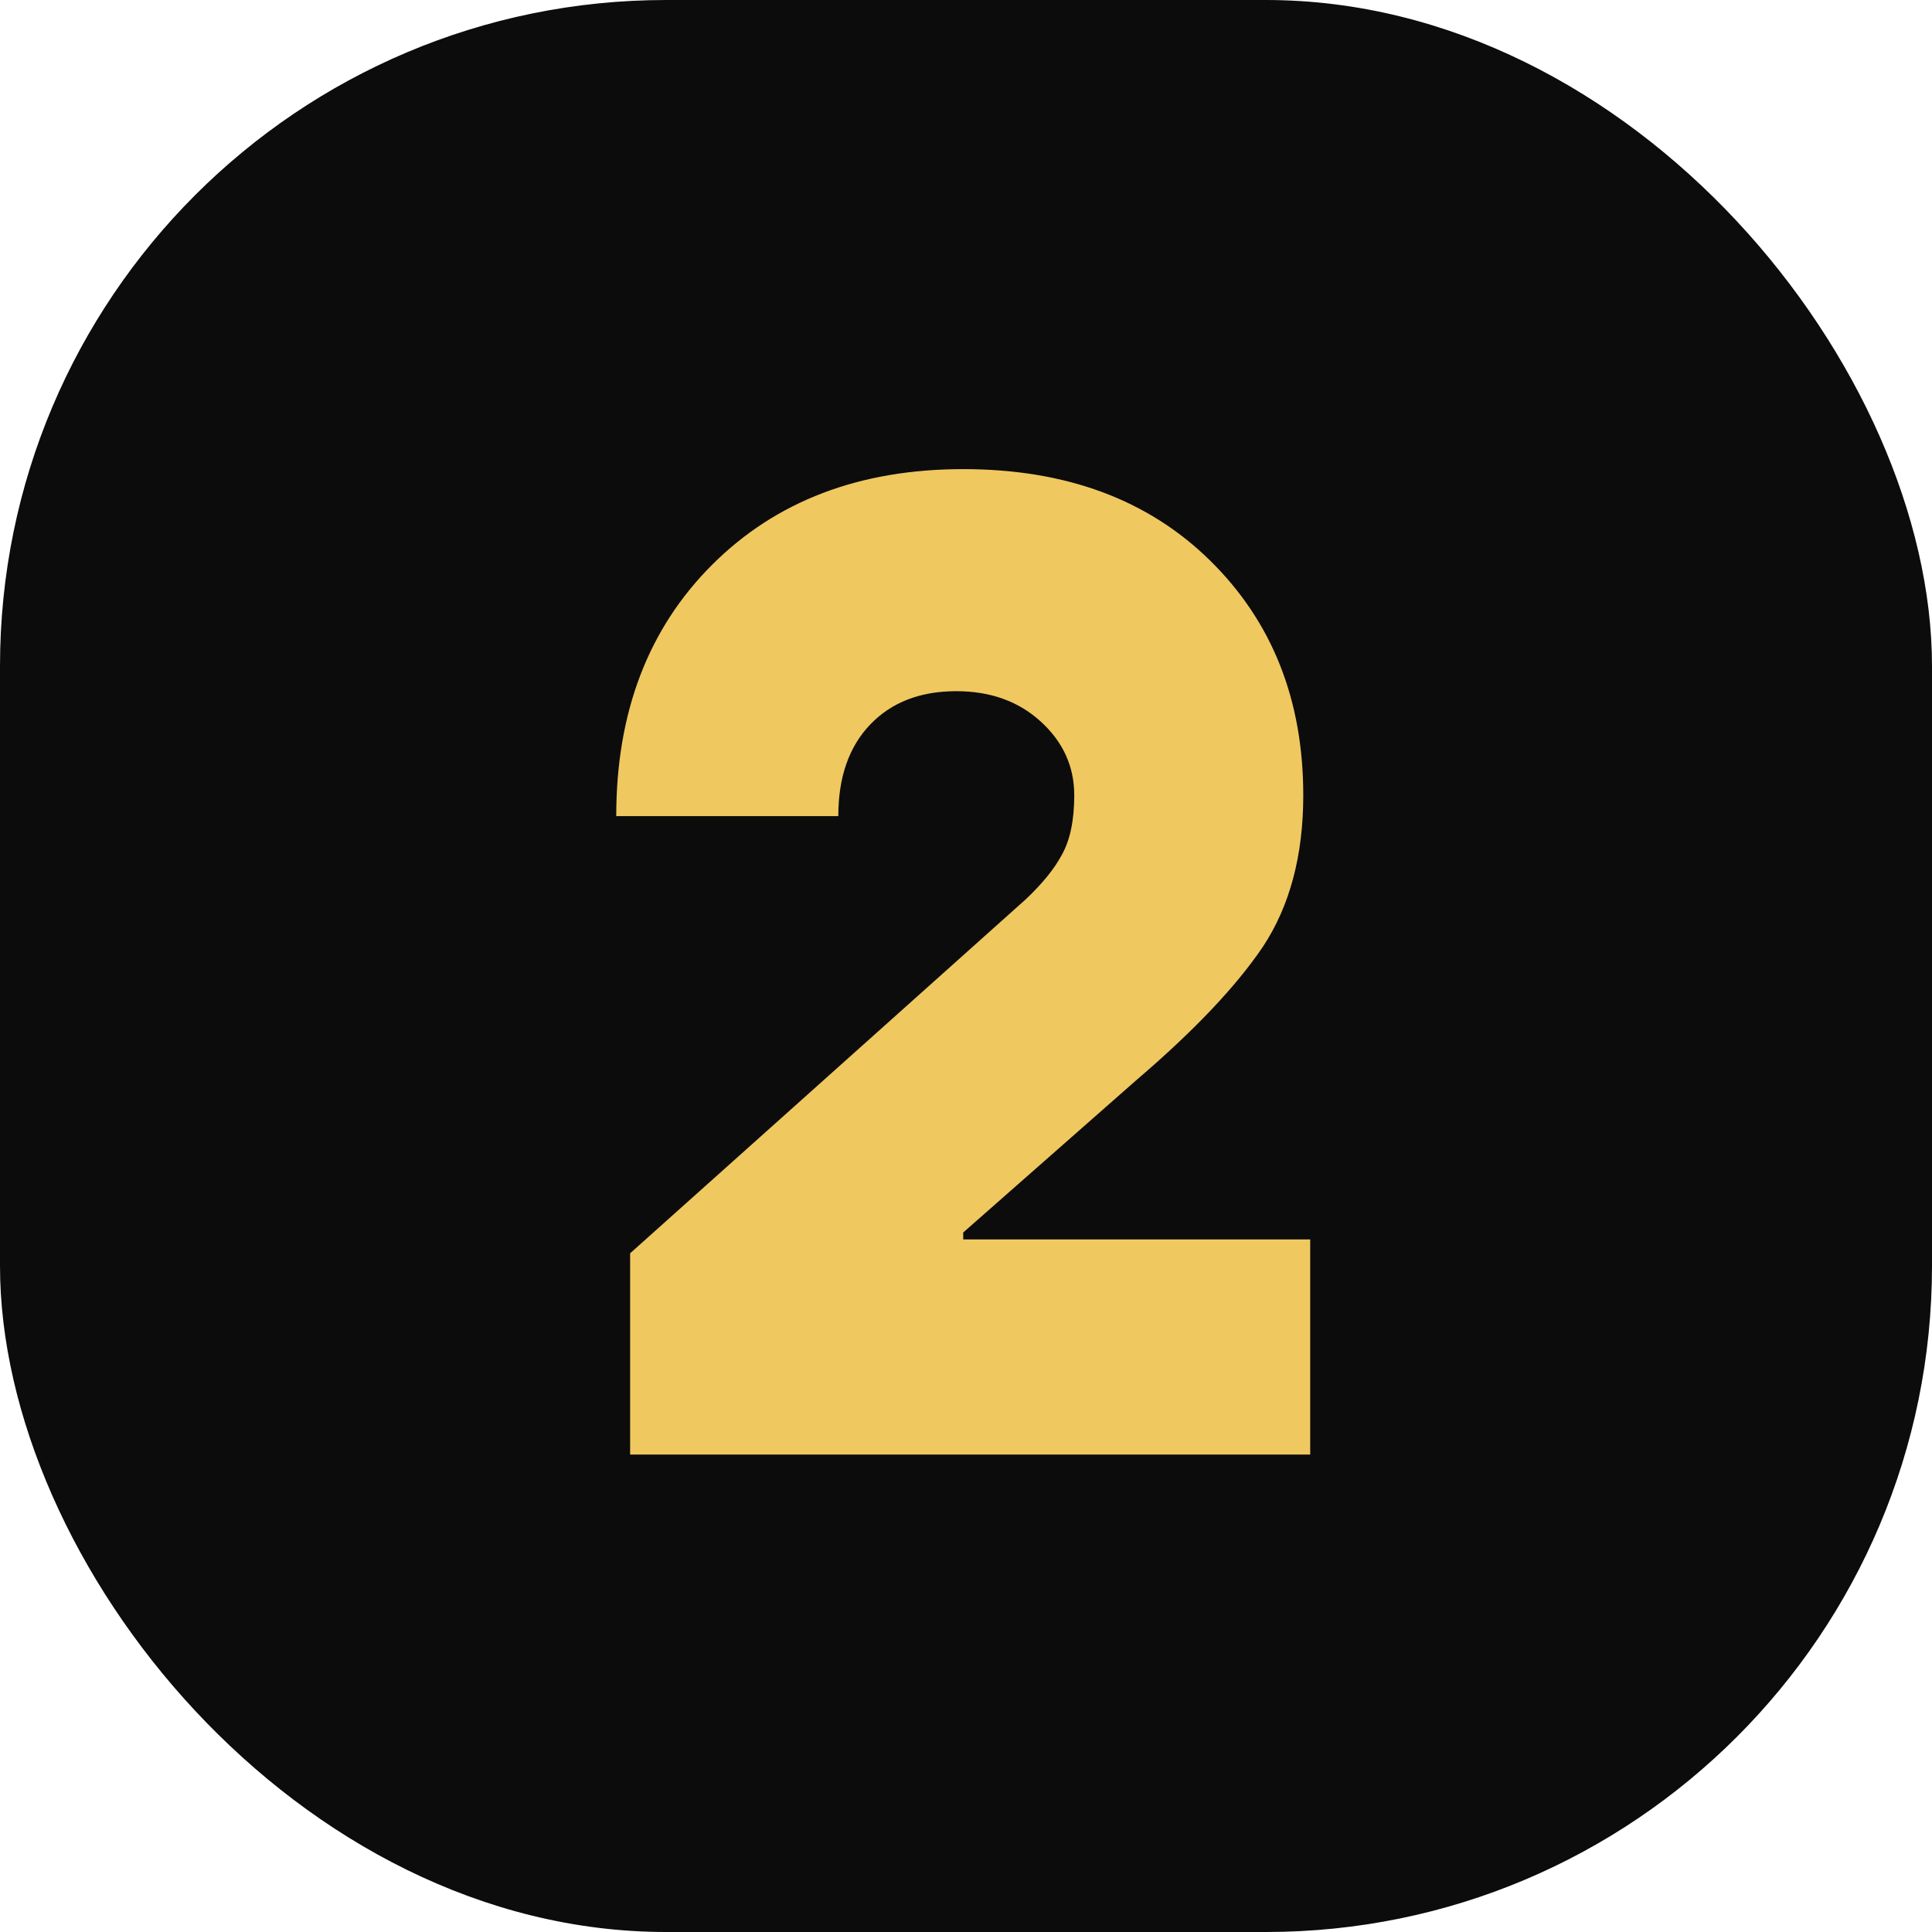
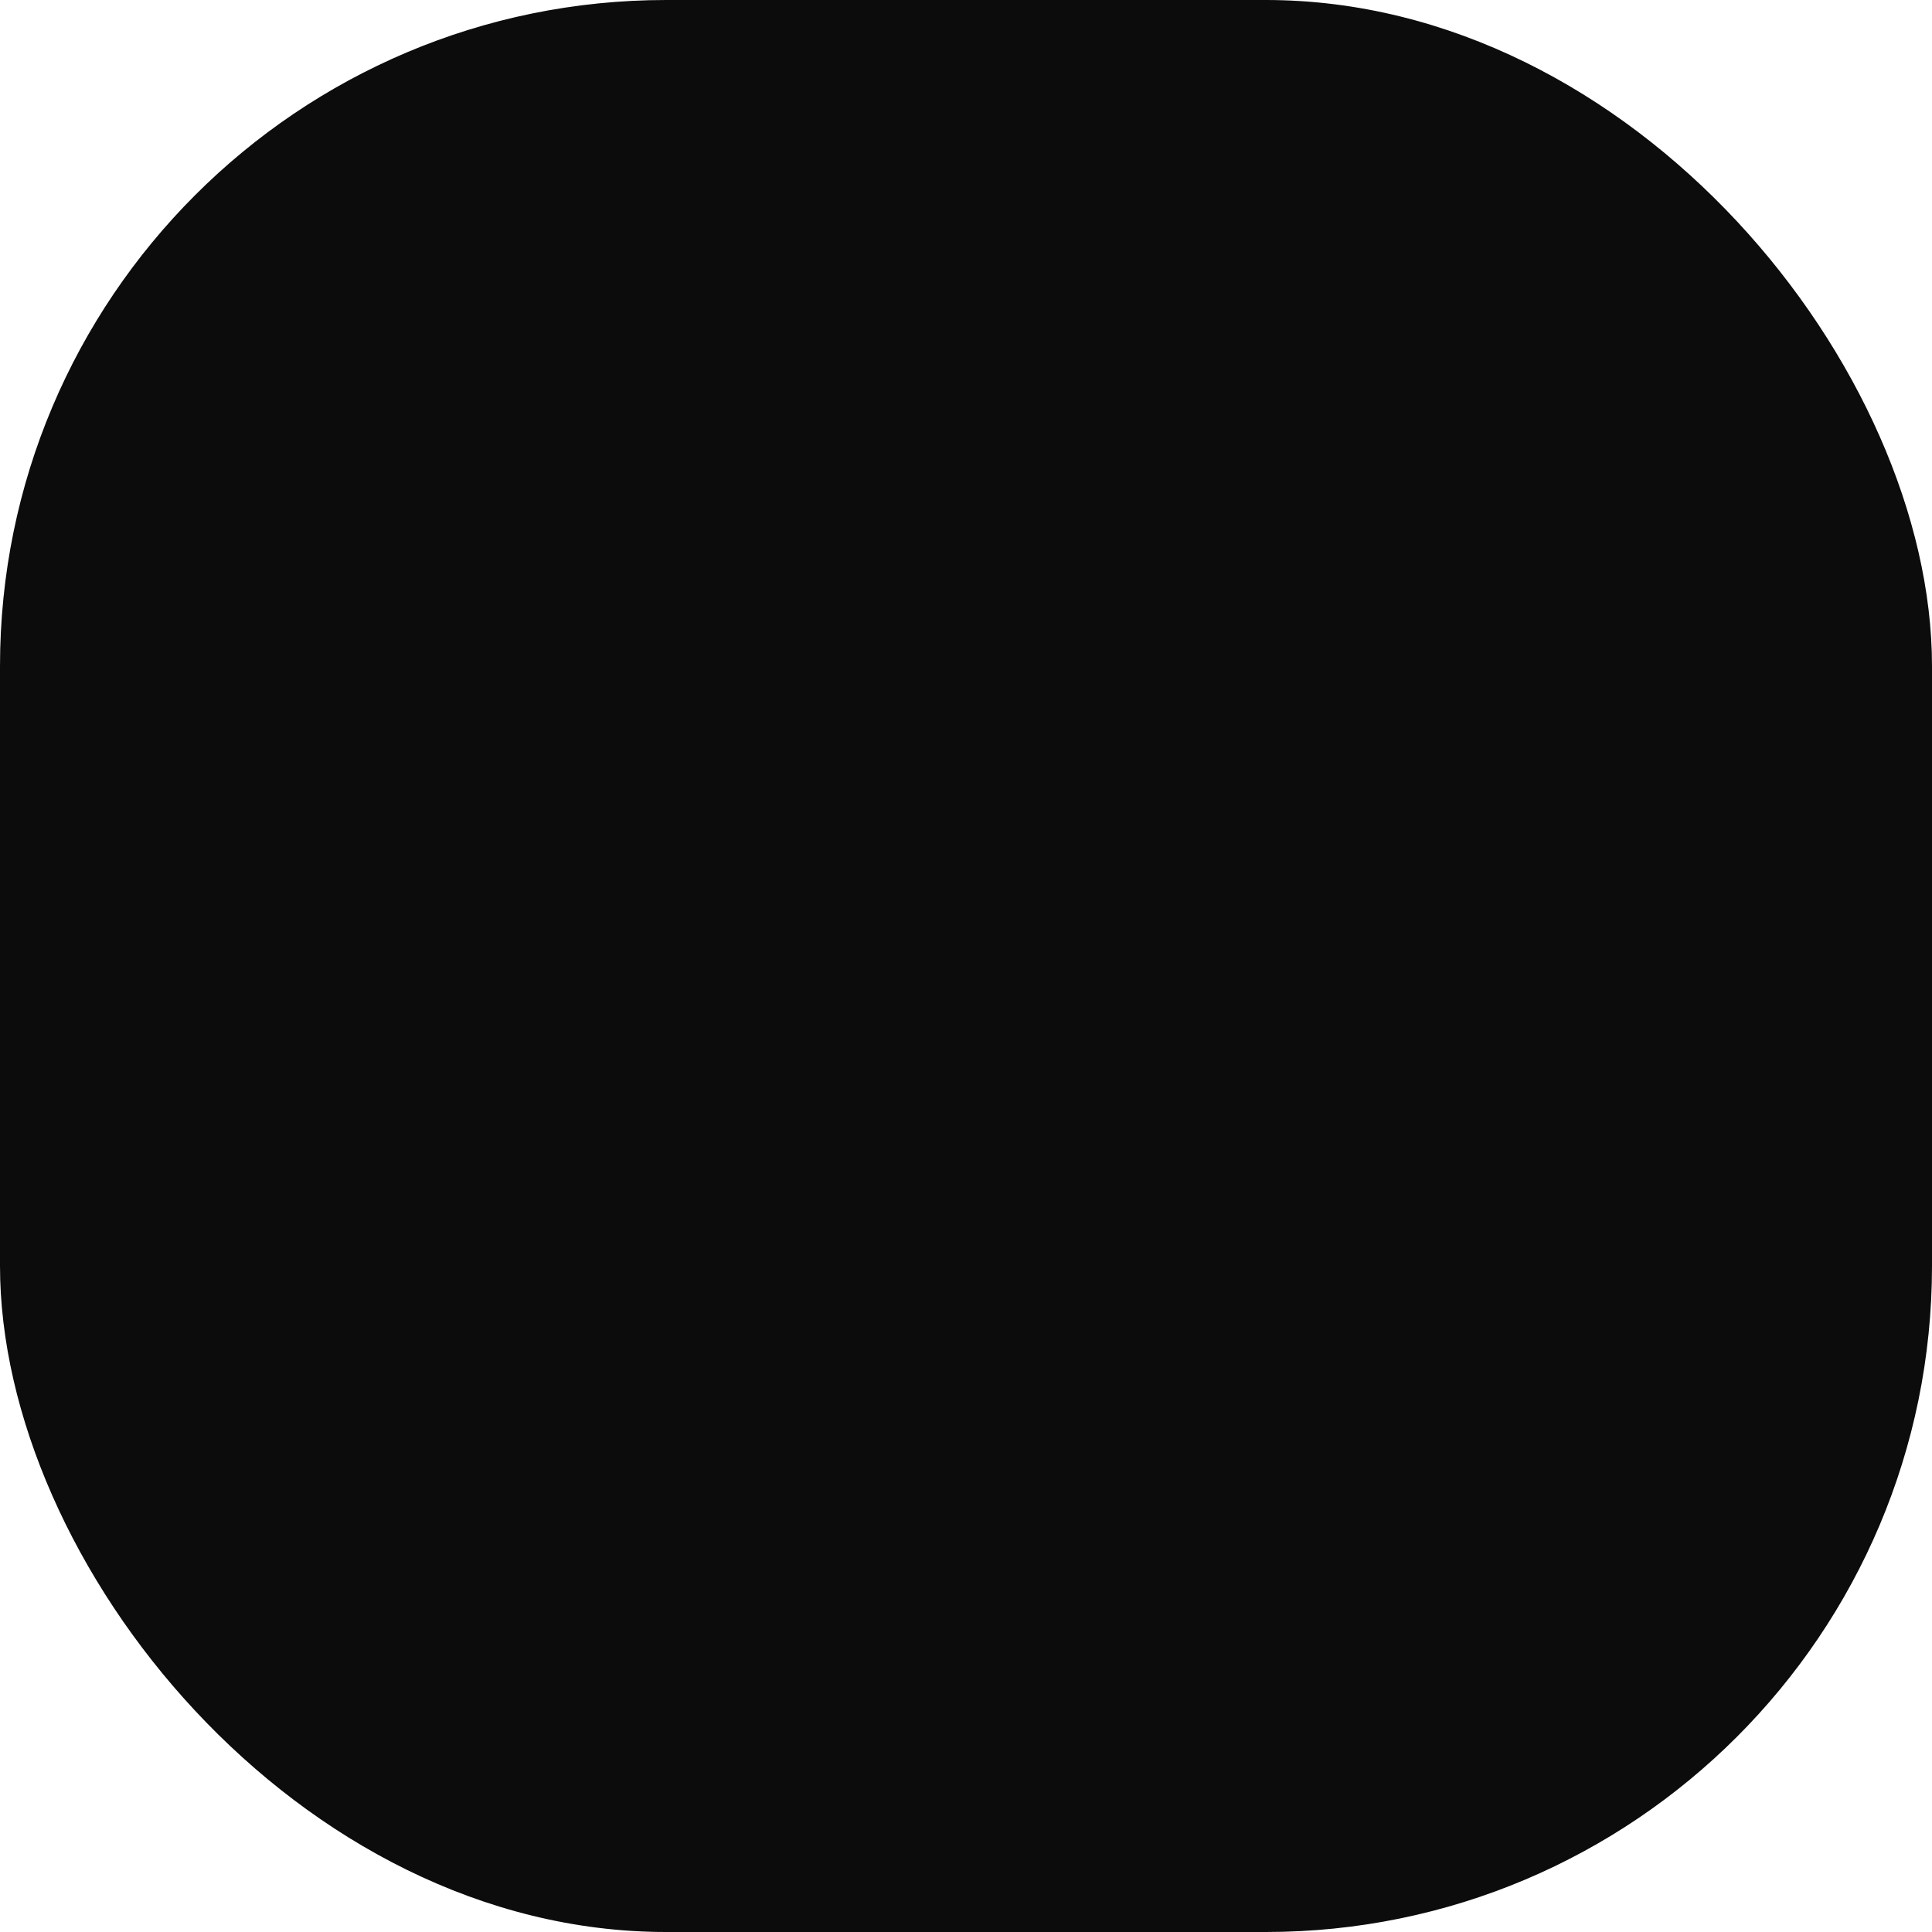
<svg xmlns="http://www.w3.org/2000/svg" width="348" height="348" viewBox="0 0 348 348" fill="none">
  <rect width="348" height="348" rx="120" fill="#0C0C0C" />
-   <path d="M113.5 262V225.75L184.75 162C187.75 159.167 189.917 156.5 191.25 154C192.75 151.333 193.5 147.75 193.5 143.25C193.5 138.083 191.5 133.667 187.5 130C183.5 126.333 178.417 124.5 172.25 124.5C165.75 124.5 160.583 126.5 156.75 130.5C152.917 134.5 151 140 151 147H111C111 128.333 116.75 113.25 128.25 101.75C139.75 90.25 154.833 84.5 173.5 84.5C192 84.5 206.833 90 218 101C229.167 112 234.75 126.083 234.75 143.25C234.75 154.083 232.333 163.167 227.5 170.5C222.667 177.667 215.083 185.667 204.75 194.5L173.5 222V223.25H236V262H113.5Z" fill="#F0C860" />
</svg>